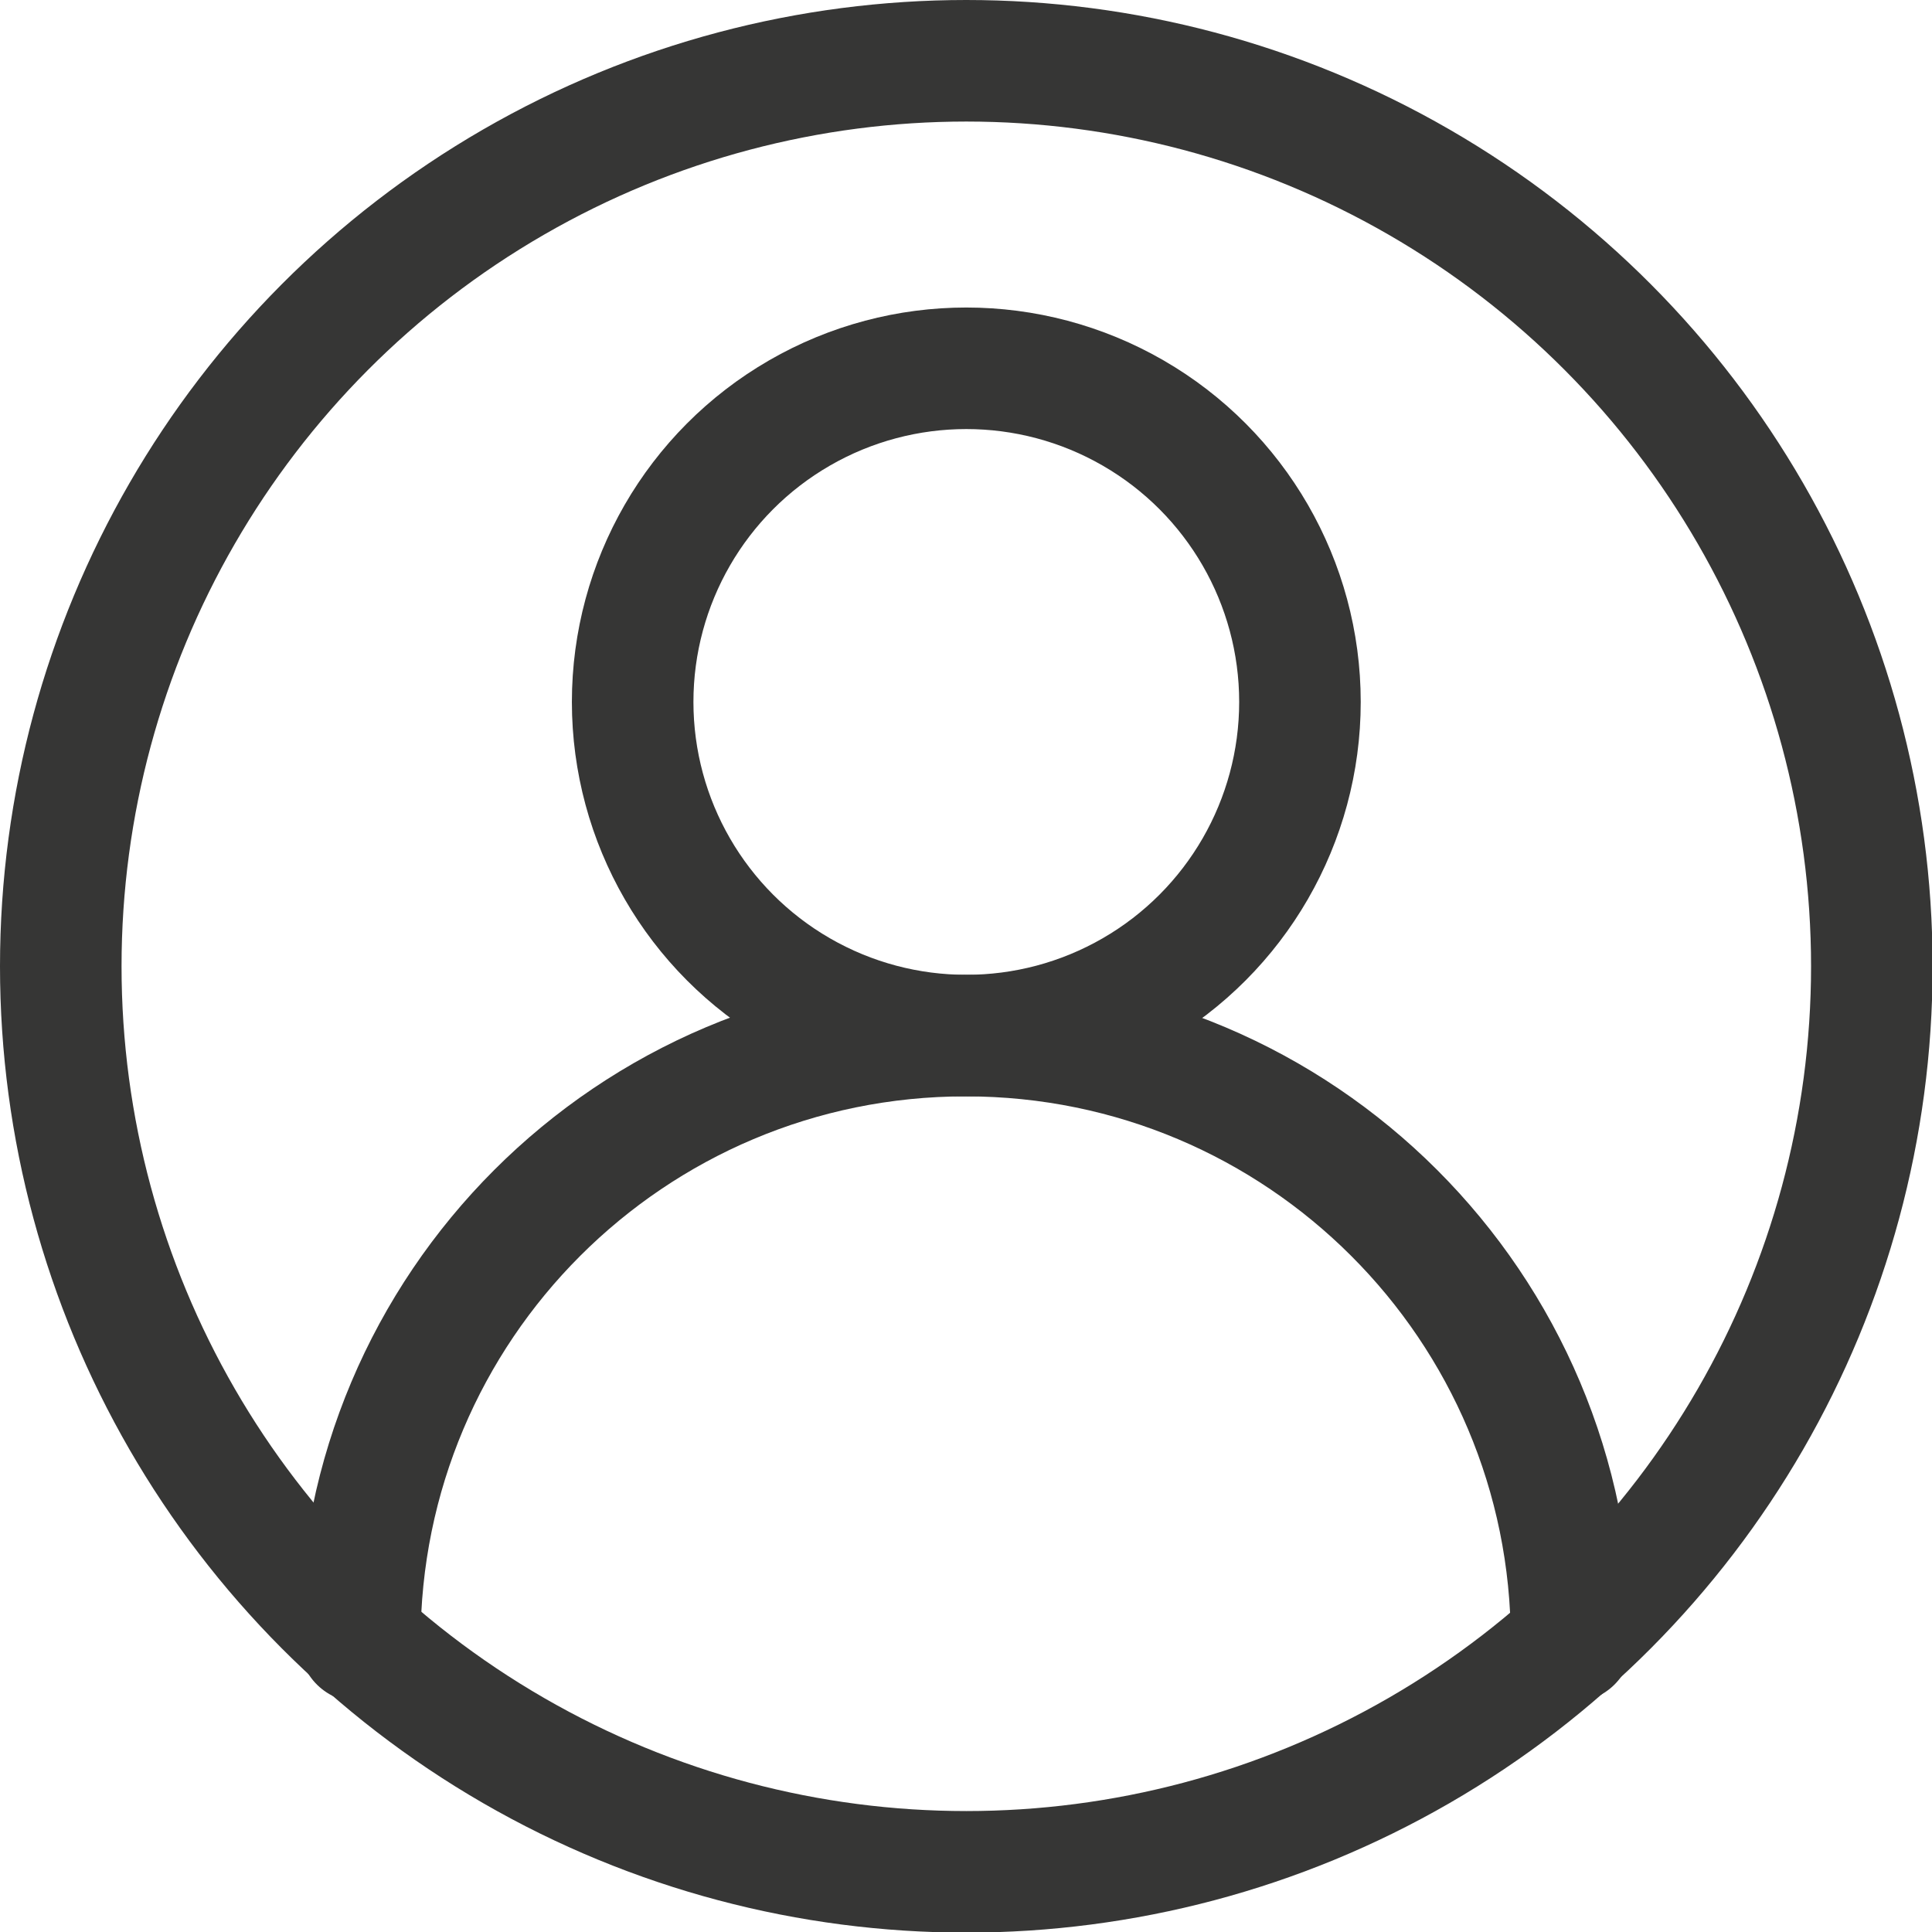
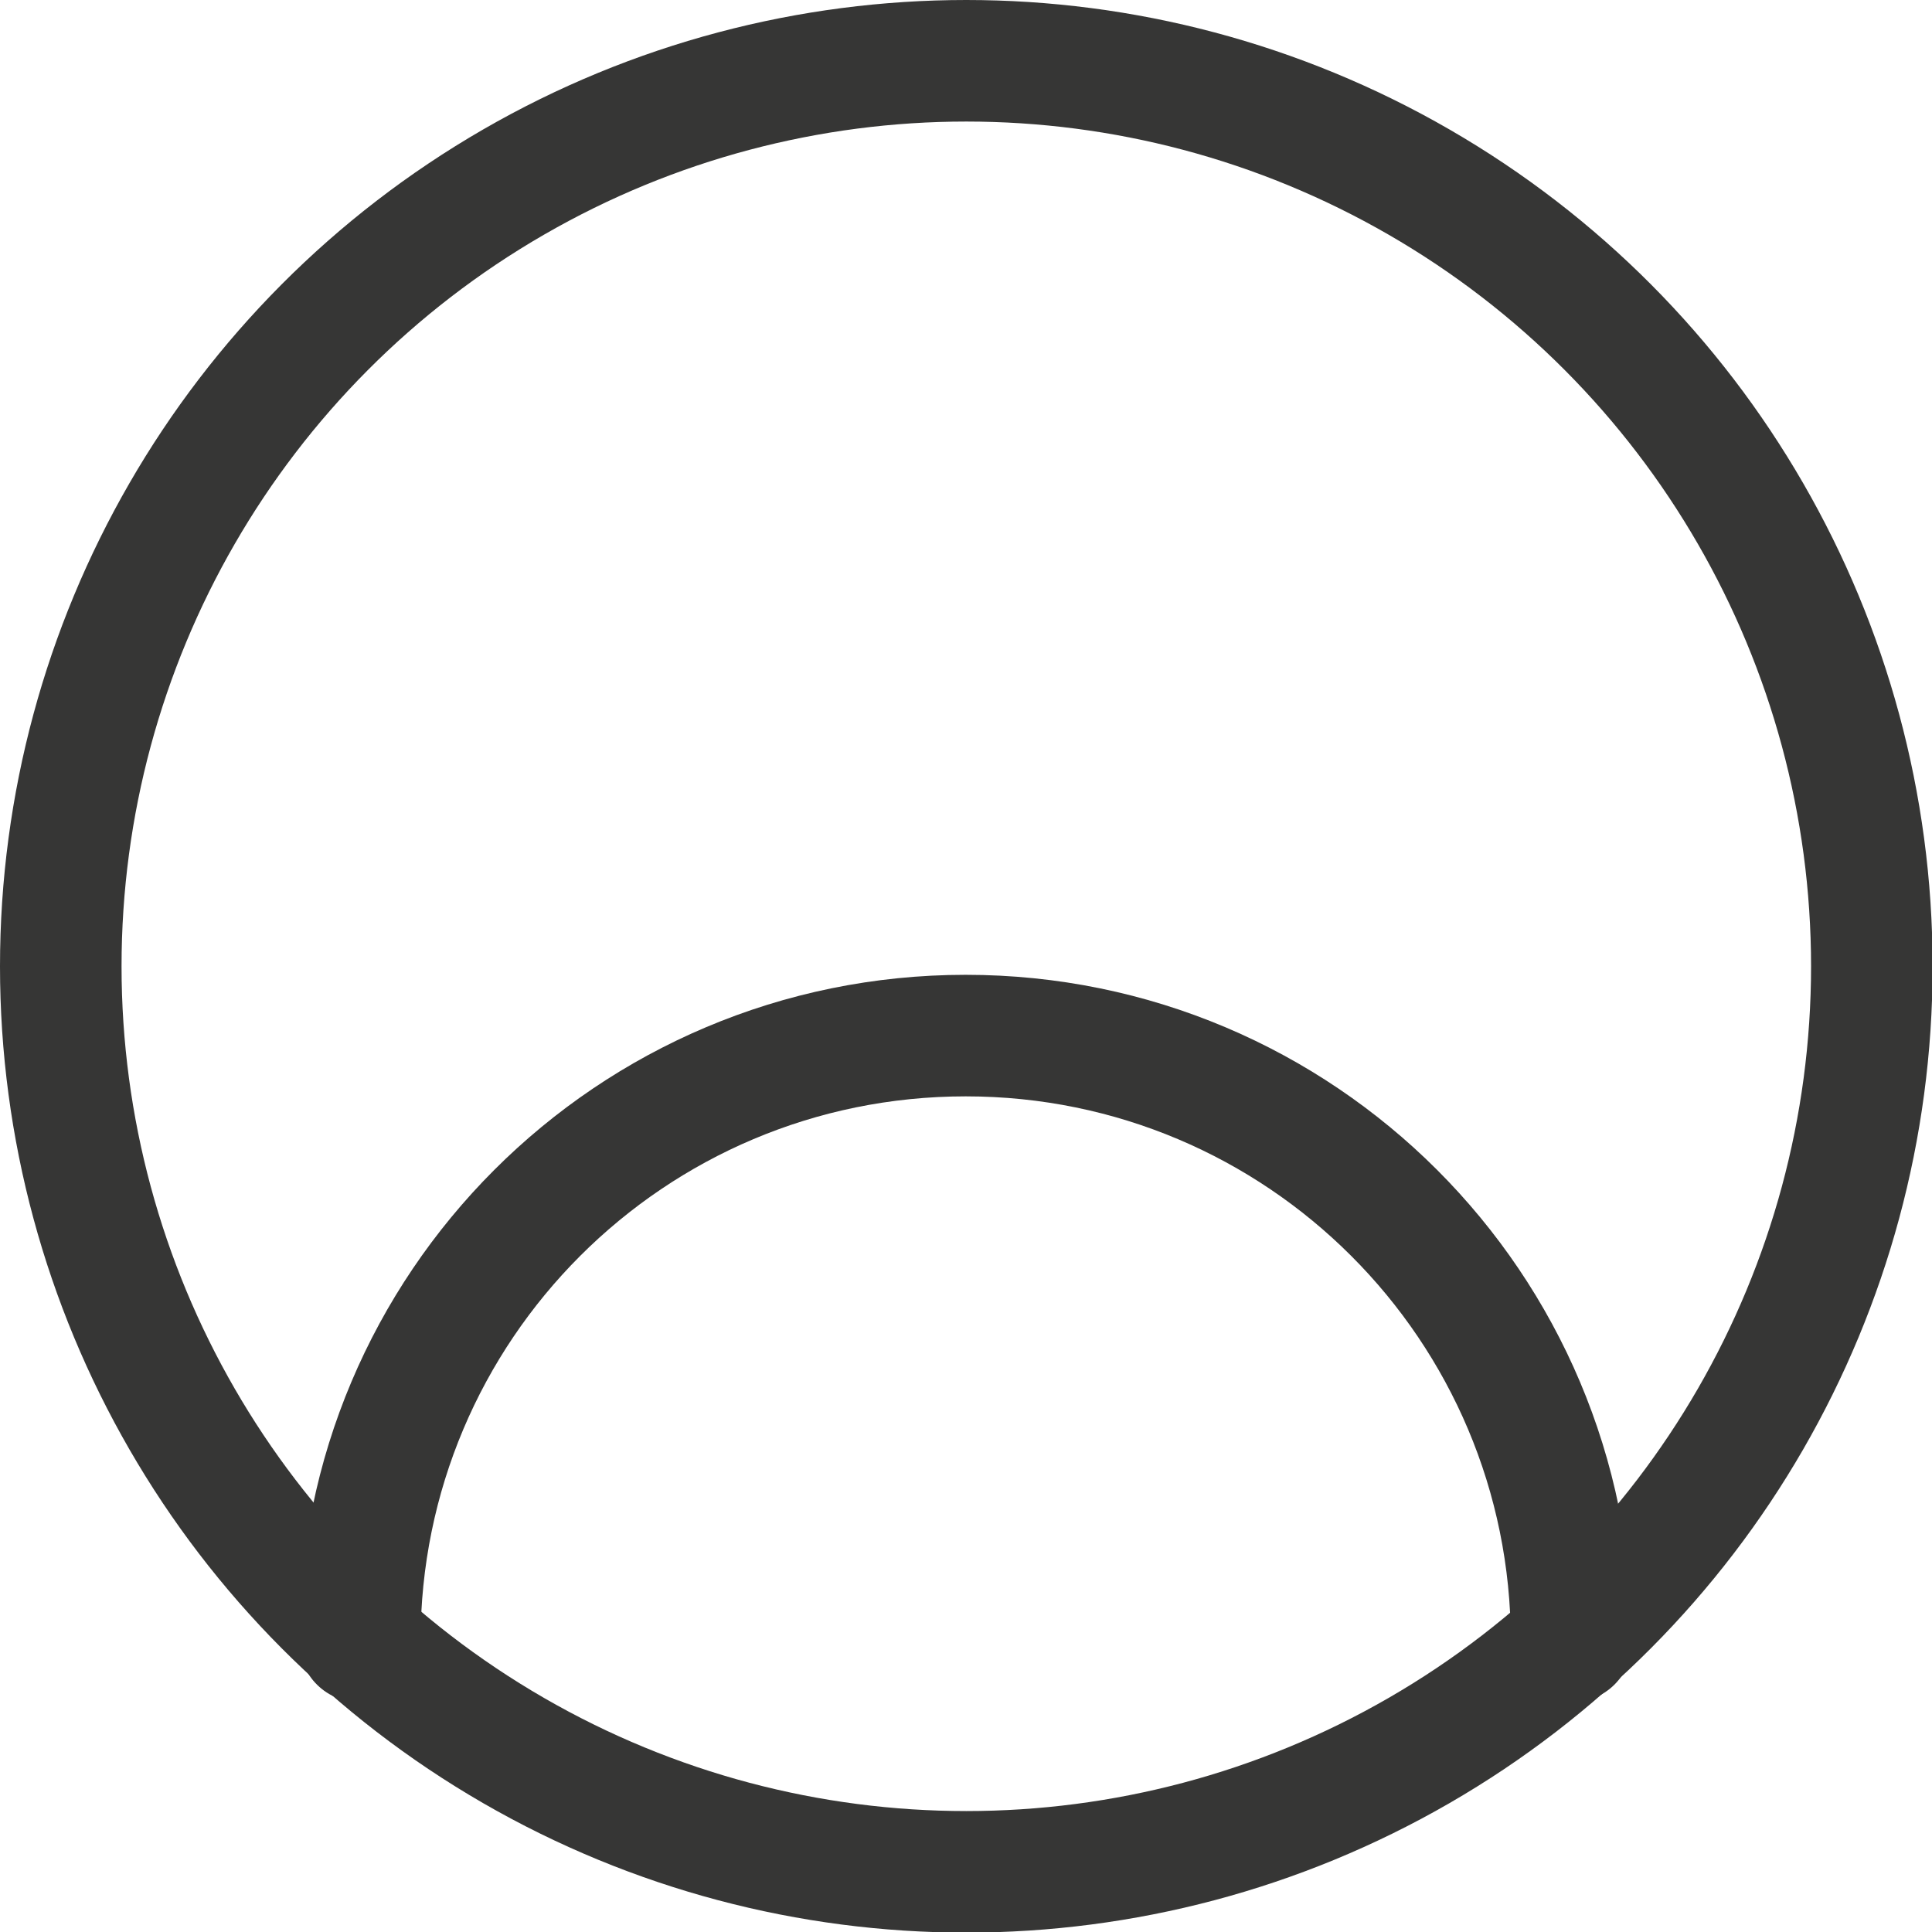
<svg xmlns="http://www.w3.org/2000/svg" id="Ebene_2" data-name="Ebene 2" viewBox="0 0 31.79 31.79">
  <defs>
    <style>
      .cls-1 {
        fill: none;
        stroke: #363635;
        stroke-linecap: round;
        stroke-linejoin: round;
        stroke-width: 2px;
      }
    </style>
  </defs>
  <g id="Ebene_1-2" data-name="Ebene 1">
    <g>
      <circle class="cls-1" cx="15.9" cy="15.9" r="14.9" />
      <path class="cls-1" d="M5.92,27.01c0-5.51,4.46-9.97,9.97-9.97s9.97,4.46,9.97,9.97" />
-       <circle class="cls-1" cx="15.9" cy="11.55" r="5.49" />
    </g>
  </g>
</svg>